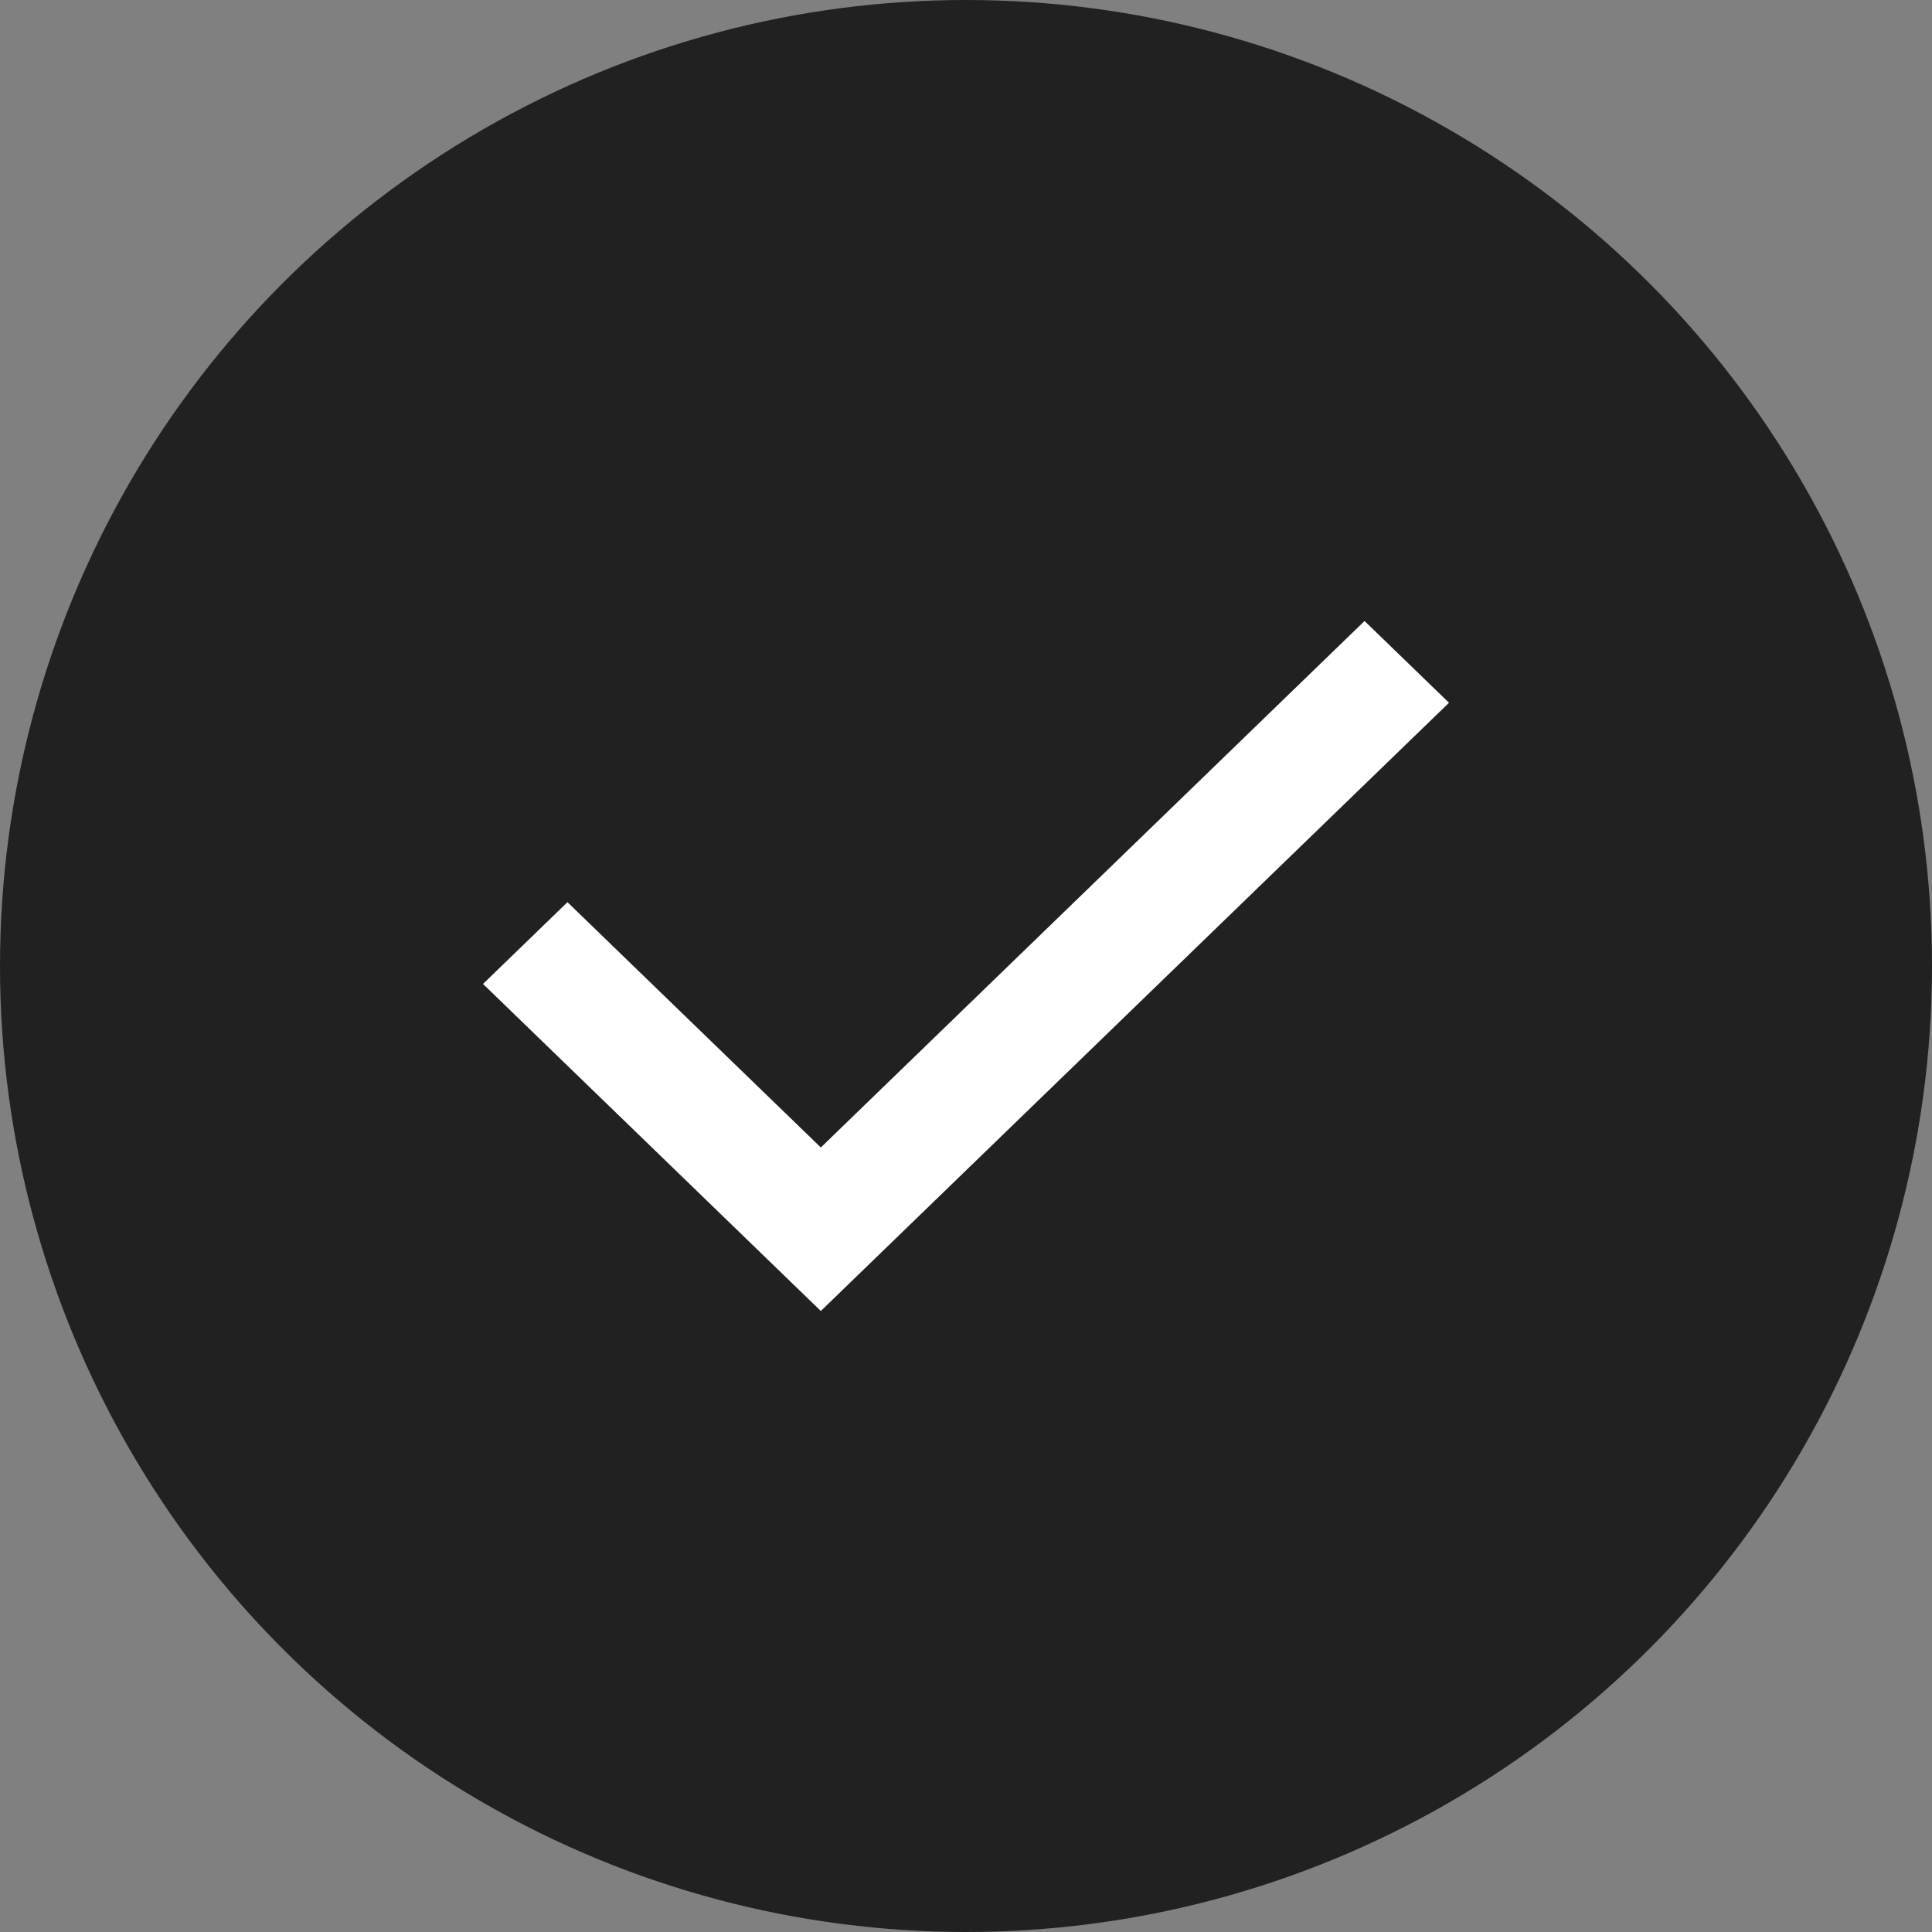
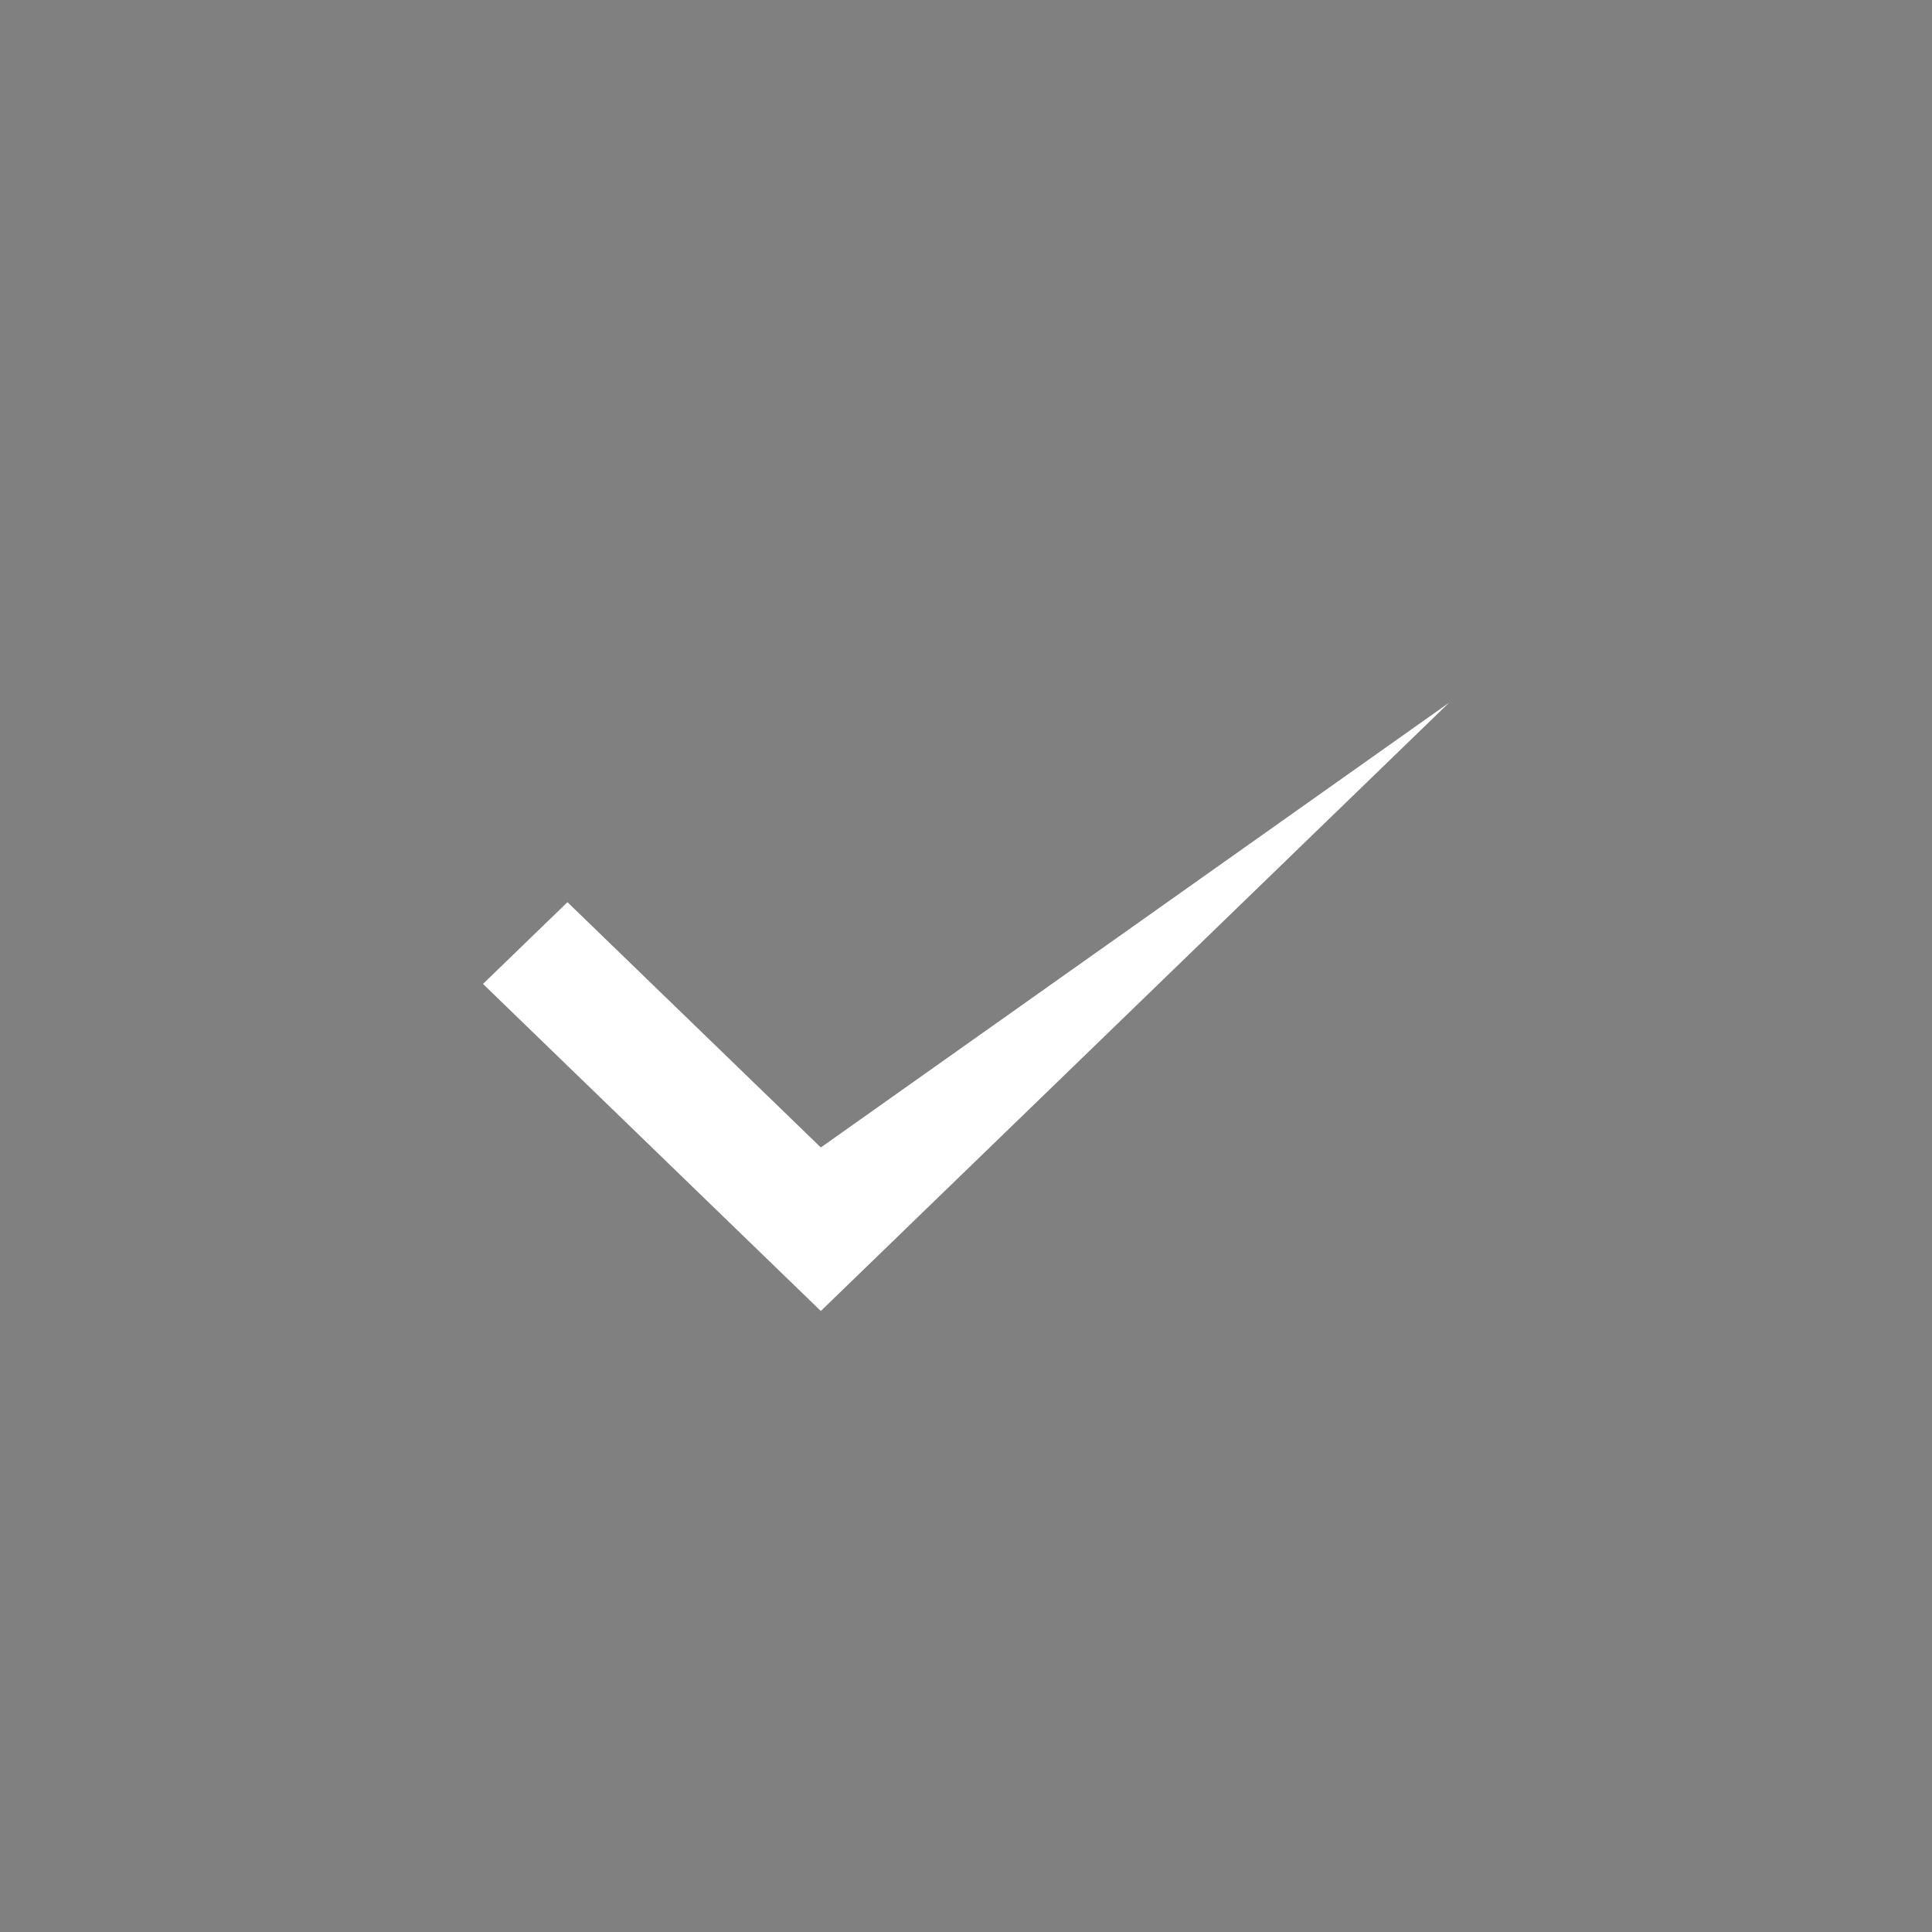
<svg xmlns="http://www.w3.org/2000/svg" width="28" height="28" viewBox="0 0 28 28" fill="none">
  <rect x="0" y="0" width="28" height="28" fill="#808080" stroke="none" />
-   <circle cx="14" cy="14" r="14" fill="#212121" />
-   <path d="M11.896 19L7 14.26L8.224 13.075L11.896 16.63L19.776 9L21 10.185L11.896 19Z" fill="white" />
+   <path d="M11.896 19L7 14.26L8.224 13.075L11.896 16.63L21 10.185L11.896 19Z" fill="white" />
</svg>